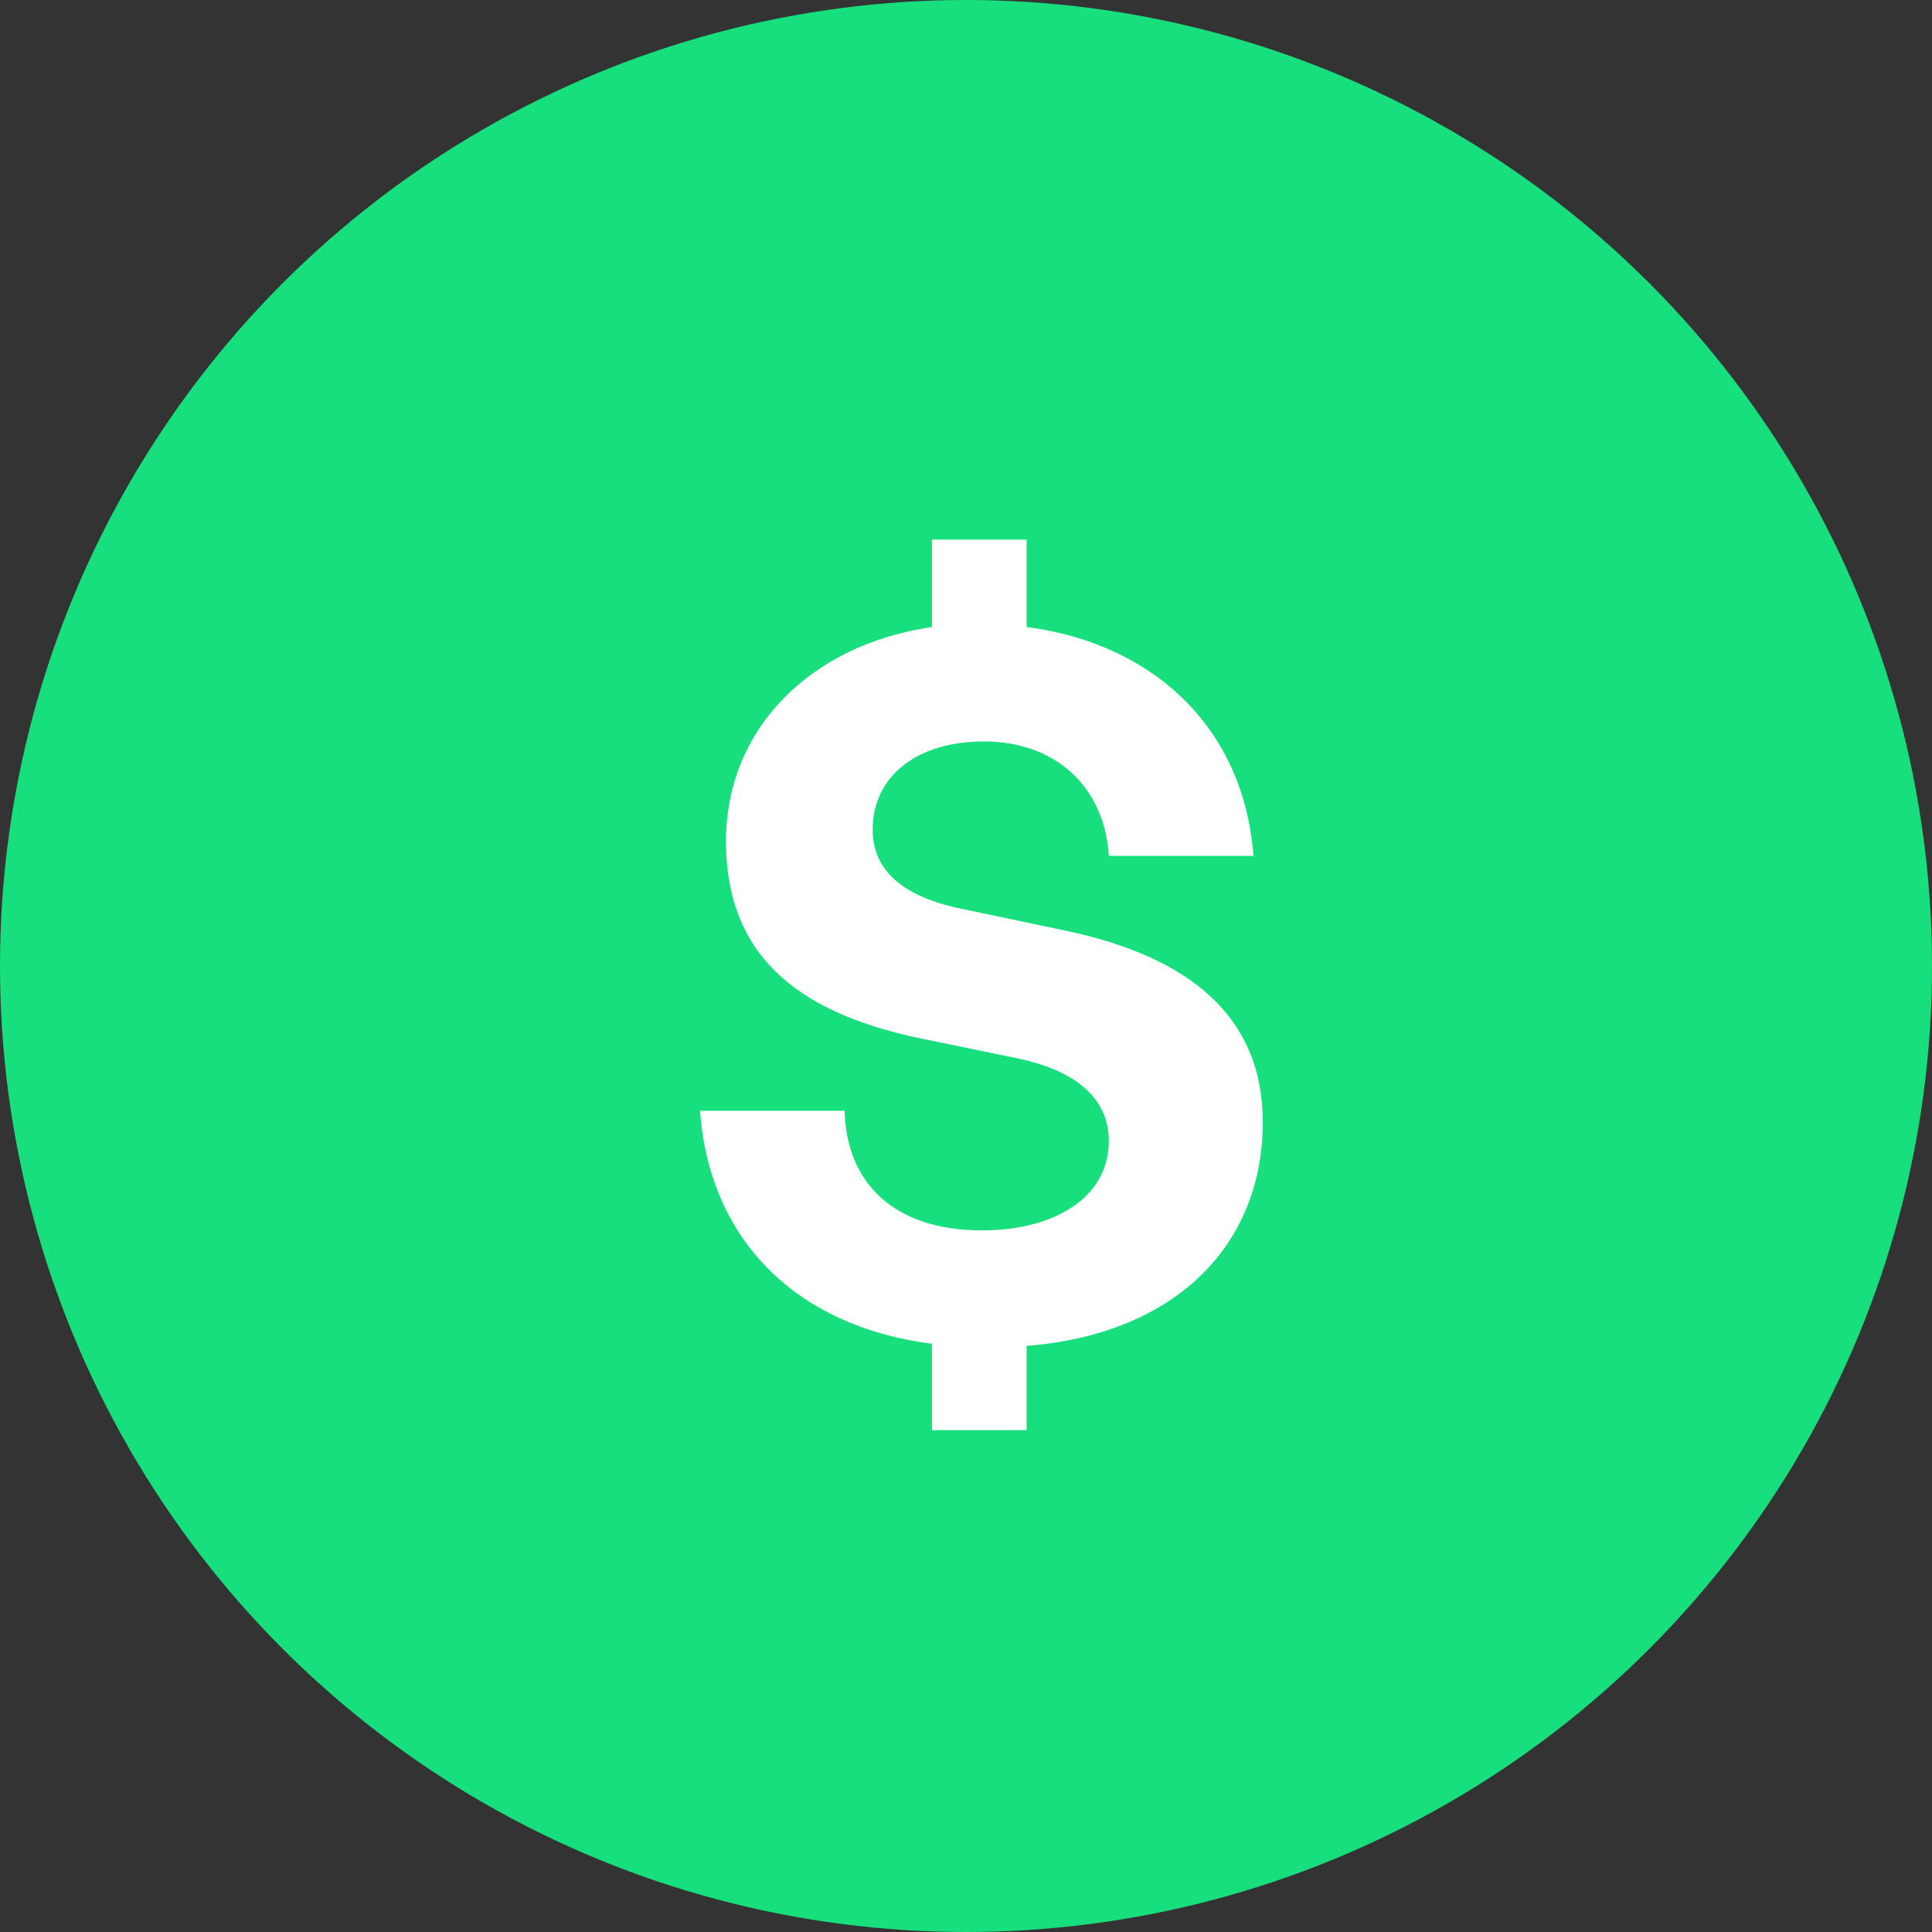
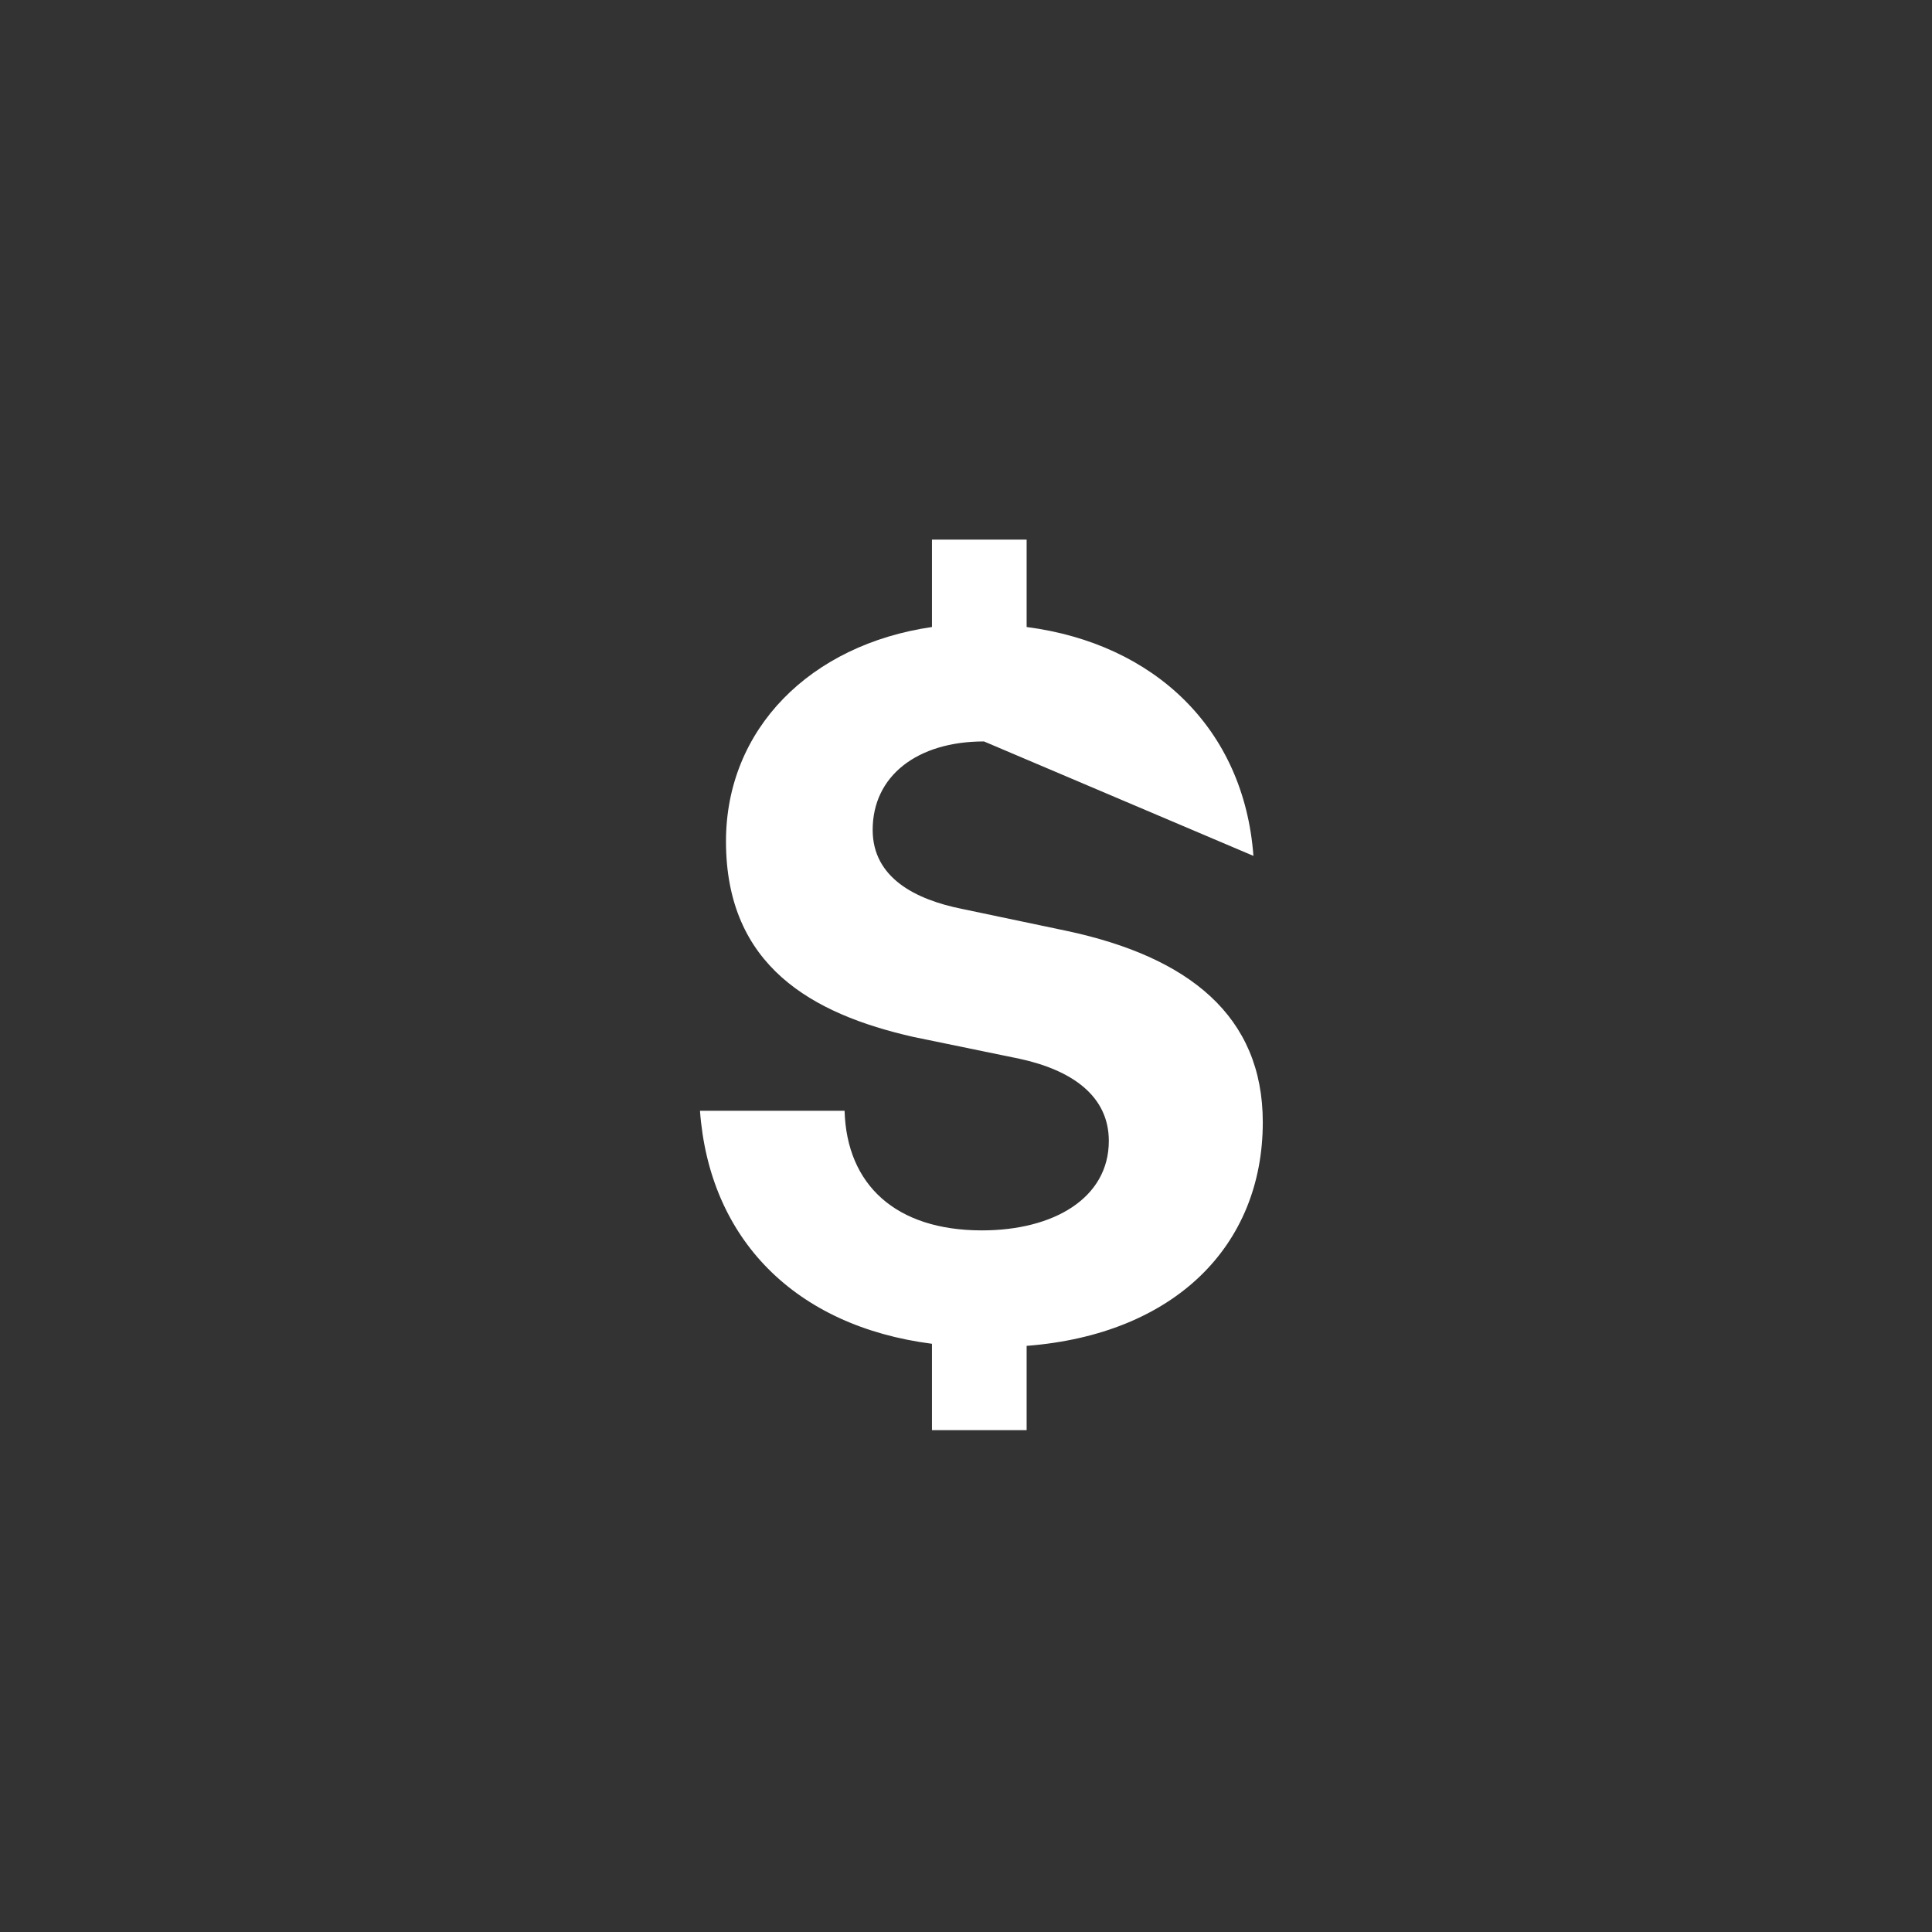
<svg xmlns="http://www.w3.org/2000/svg" width="78px" height="78px" viewBox="0 0 78 78">
  <rect x="0" y="0" width="78" height="78" fill="#333333" stroke="none" />
  <title>Group 18</title>
  <g id="Page-1" stroke="none" stroke-width="1" fill="none" fill-rule="evenodd">
    <g id="Group-18">
-       <circle id="Oval-Copy-7" fill="#17DF7E" cx="39" cy="39" r="39" />
-       <path d="M41.448,57.738 L41.448,54.336 C47.412,53.874 50.982,50.304 50.982,45.306 C50.982,41.022 48,38.628 43.044,37.578 L38.844,36.696 C36.954,36.318 35.232,35.436 35.232,33.504 C35.232,31.32 37.038,29.934 39.726,29.934 C42.624,29.934 44.598,31.782 44.766,34.554 L50.604,34.554 C50.226,29.43 46.614,25.986 41.448,25.314 L41.448,21.786 L37.626,21.786 L37.626,25.314 C32.712,26.028 29.31,29.43 29.31,33.966 C29.31,39.006 32.796,40.938 36.87,41.862 L41.154,42.744 C43.296,43.206 44.766,44.256 44.766,46.062 C44.766,48.372 42.54,49.674 39.642,49.674 C36.156,49.674 34.182,47.826 34.098,44.844 L28.26,44.844 C28.638,50.01 32.082,53.538 37.626,54.252 L37.626,57.738 L41.448,57.738 Z" id="$" fill="#FFFFFF" fill-rule="nonzero" />
+       <path d="M41.448,57.738 L41.448,54.336 C47.412,53.874 50.982,50.304 50.982,45.306 C50.982,41.022 48,38.628 43.044,37.578 L38.844,36.696 C36.954,36.318 35.232,35.436 35.232,33.504 C35.232,31.32 37.038,29.934 39.726,29.934 L50.604,34.554 C50.226,29.43 46.614,25.986 41.448,25.314 L41.448,21.786 L37.626,21.786 L37.626,25.314 C32.712,26.028 29.31,29.43 29.31,33.966 C29.31,39.006 32.796,40.938 36.87,41.862 L41.154,42.744 C43.296,43.206 44.766,44.256 44.766,46.062 C44.766,48.372 42.54,49.674 39.642,49.674 C36.156,49.674 34.182,47.826 34.098,44.844 L28.26,44.844 C28.638,50.01 32.082,53.538 37.626,54.252 L37.626,57.738 L41.448,57.738 Z" id="$" fill="#FFFFFF" fill-rule="nonzero" />
    </g>
  </g>
</svg>